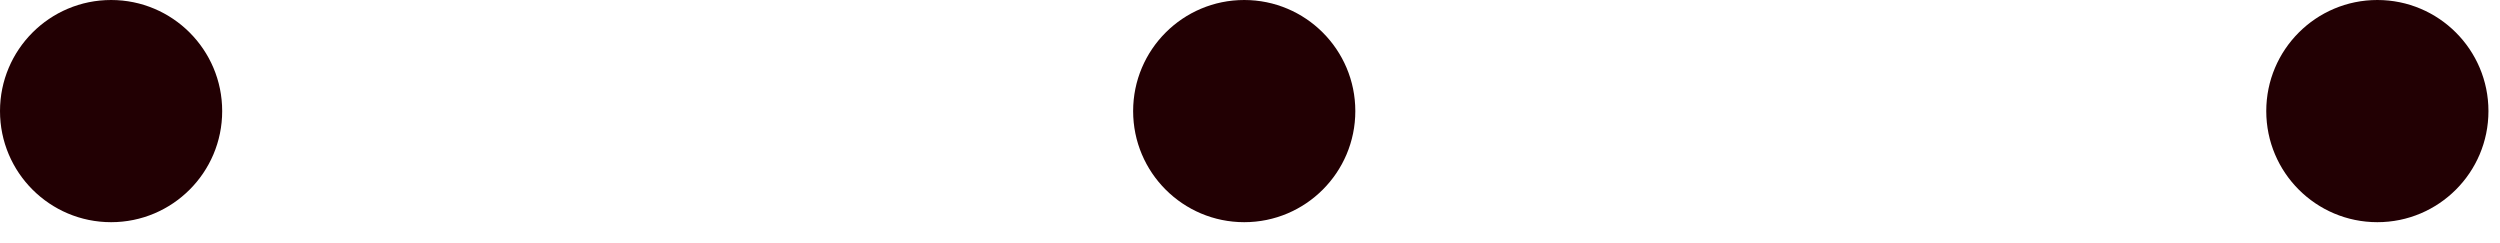
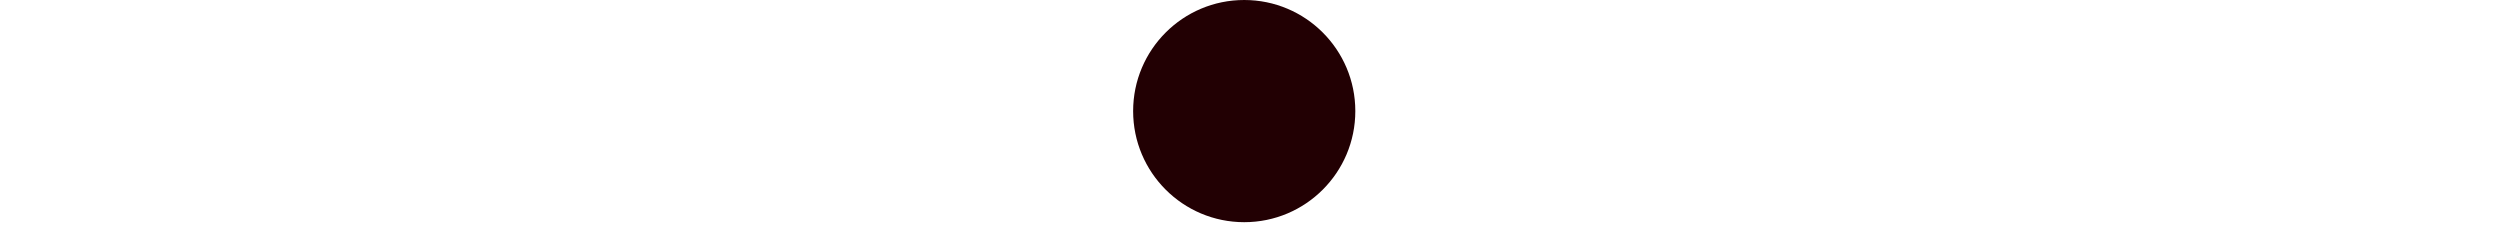
<svg xmlns="http://www.w3.org/2000/svg" fill="none" height="100%" overflow="visible" preserveAspectRatio="none" style="display: block;" viewBox="0 0 103 10" width="100%">
  <g id="Group 46115">
    <g filter="url(#filter0_ii_0_23366)" id="Ellipse 1302">
-       <circle cx="4.577" cy="4.577" fill="#220003" r="4.577" />
-     </g>
+       </g>
    <g filter="url(#filter1_ii_0_23366)" id="Ellipse 1303">
      <circle cx="51.262" cy="4.577" fill="#220003" r="4.577" />
    </g>
    <g filter="url(#filter2_ii_0_23366)" id="Ellipse 1304">
-       <circle cx="97.947" cy="4.577" fill="#220003" r="4.577" />
-     </g>
+       </g>
  </g>
  <defs>
    <filter color-interpolation-filters="sRGB" filterUnits="userSpaceOnUse" height="9.154" id="filter0_ii_0_23366" width="9.154" x="0" y="-1.91651e-05">
      <feFlood flood-opacity="0" result="BackgroundImageFix" />
      <feBlend in="SourceGraphic" in2="BackgroundImageFix" mode="normal" result="shape" />
      <feColorMatrix in="SourceAlpha" result="hardAlpha" type="matrix" values="0 0 0 0 0 0 0 0 0 0 0 0 0 0 0 0 0 0 127 0" />
      <feOffset dy="3.662" />
      <feComposite in2="hardAlpha" k2="-1" k3="1" operator="arithmetic" />
      <feColorMatrix type="matrix" values="0 0 0 0 0.996 0 0 0 0 0.984 0 0 0 0 0.925 0 0 0 0.5 0" />
      <feBlend in2="shape" mode="normal" result="effect1_innerShadow_0_23366" />
      <feColorMatrix in="SourceAlpha" result="hardAlpha" type="matrix" values="0 0 0 0 0 0 0 0 0 0 0 0 0 0 0 0 0 0 127 0" />
      <feOffset dy="-3.662" />
      <feComposite in2="hardAlpha" k2="-1" k3="1" operator="arithmetic" />
      <feColorMatrix type="matrix" values="0 0 0 0 0.373 0 0 0 0 0.071 0 0 0 0 0.098 0 0 0 0.2 0" />
      <feBlend in2="effect1_innerShadow_0_23366" mode="normal" result="effect2_innerShadow_0_23366" />
    </filter>
    <filter color-interpolation-filters="sRGB" filterUnits="userSpaceOnUse" height="9.154" id="filter1_ii_0_23366" width="9.154" x="46.685" y="-9.27607e-06">
      <feFlood flood-opacity="0" result="BackgroundImageFix" />
      <feBlend in="SourceGraphic" in2="BackgroundImageFix" mode="normal" result="shape" />
      <feColorMatrix in="SourceAlpha" result="hardAlpha" type="matrix" values="0 0 0 0 0 0 0 0 0 0 0 0 0 0 0 0 0 0 127 0" />
      <feOffset dy="3.662" />
      <feComposite in2="hardAlpha" k2="-1" k3="1" operator="arithmetic" />
      <feColorMatrix type="matrix" values="0 0 0 0 0.996 0 0 0 0 0.984 0 0 0 0 0.925 0 0 0 0.5 0" />
      <feBlend in2="shape" mode="normal" result="effect1_innerShadow_0_23366" />
      <feColorMatrix in="SourceAlpha" result="hardAlpha" type="matrix" values="0 0 0 0 0 0 0 0 0 0 0 0 0 0 0 0 0 0 127 0" />
      <feOffset dy="-3.662" />
      <feComposite in2="hardAlpha" k2="-1" k3="1" operator="arithmetic" />
      <feColorMatrix type="matrix" values="0 0 0 0 0.373 0 0 0 0 0.071 0 0 0 0 0.098 0 0 0 0.2 0" />
      <feBlend in2="effect1_innerShadow_0_23366" mode="normal" result="effect2_innerShadow_0_23366" />
    </filter>
    <filter color-interpolation-filters="sRGB" filterUnits="userSpaceOnUse" height="9.154" id="filter2_ii_0_23366" width="9.154" x="93.37" y="-9.27607e-06">
      <feFlood flood-opacity="0" result="BackgroundImageFix" />
      <feBlend in="SourceGraphic" in2="BackgroundImageFix" mode="normal" result="shape" />
      <feColorMatrix in="SourceAlpha" result="hardAlpha" type="matrix" values="0 0 0 0 0 0 0 0 0 0 0 0 0 0 0 0 0 0 127 0" />
      <feOffset dy="3.662" />
      <feComposite in2="hardAlpha" k2="-1" k3="1" operator="arithmetic" />
      <feColorMatrix type="matrix" values="0 0 0 0 0.996 0 0 0 0 0.984 0 0 0 0 0.925 0 0 0 0.5 0" />
      <feBlend in2="shape" mode="normal" result="effect1_innerShadow_0_23366" />
      <feColorMatrix in="SourceAlpha" result="hardAlpha" type="matrix" values="0 0 0 0 0 0 0 0 0 0 0 0 0 0 0 0 0 0 127 0" />
      <feOffset dy="-3.662" />
      <feComposite in2="hardAlpha" k2="-1" k3="1" operator="arithmetic" />
      <feColorMatrix type="matrix" values="0 0 0 0 0.373 0 0 0 0 0.071 0 0 0 0 0.098 0 0 0 0.2 0" />
      <feBlend in2="effect1_innerShadow_0_23366" mode="normal" result="effect2_innerShadow_0_23366" />
    </filter>
  </defs>
</svg>